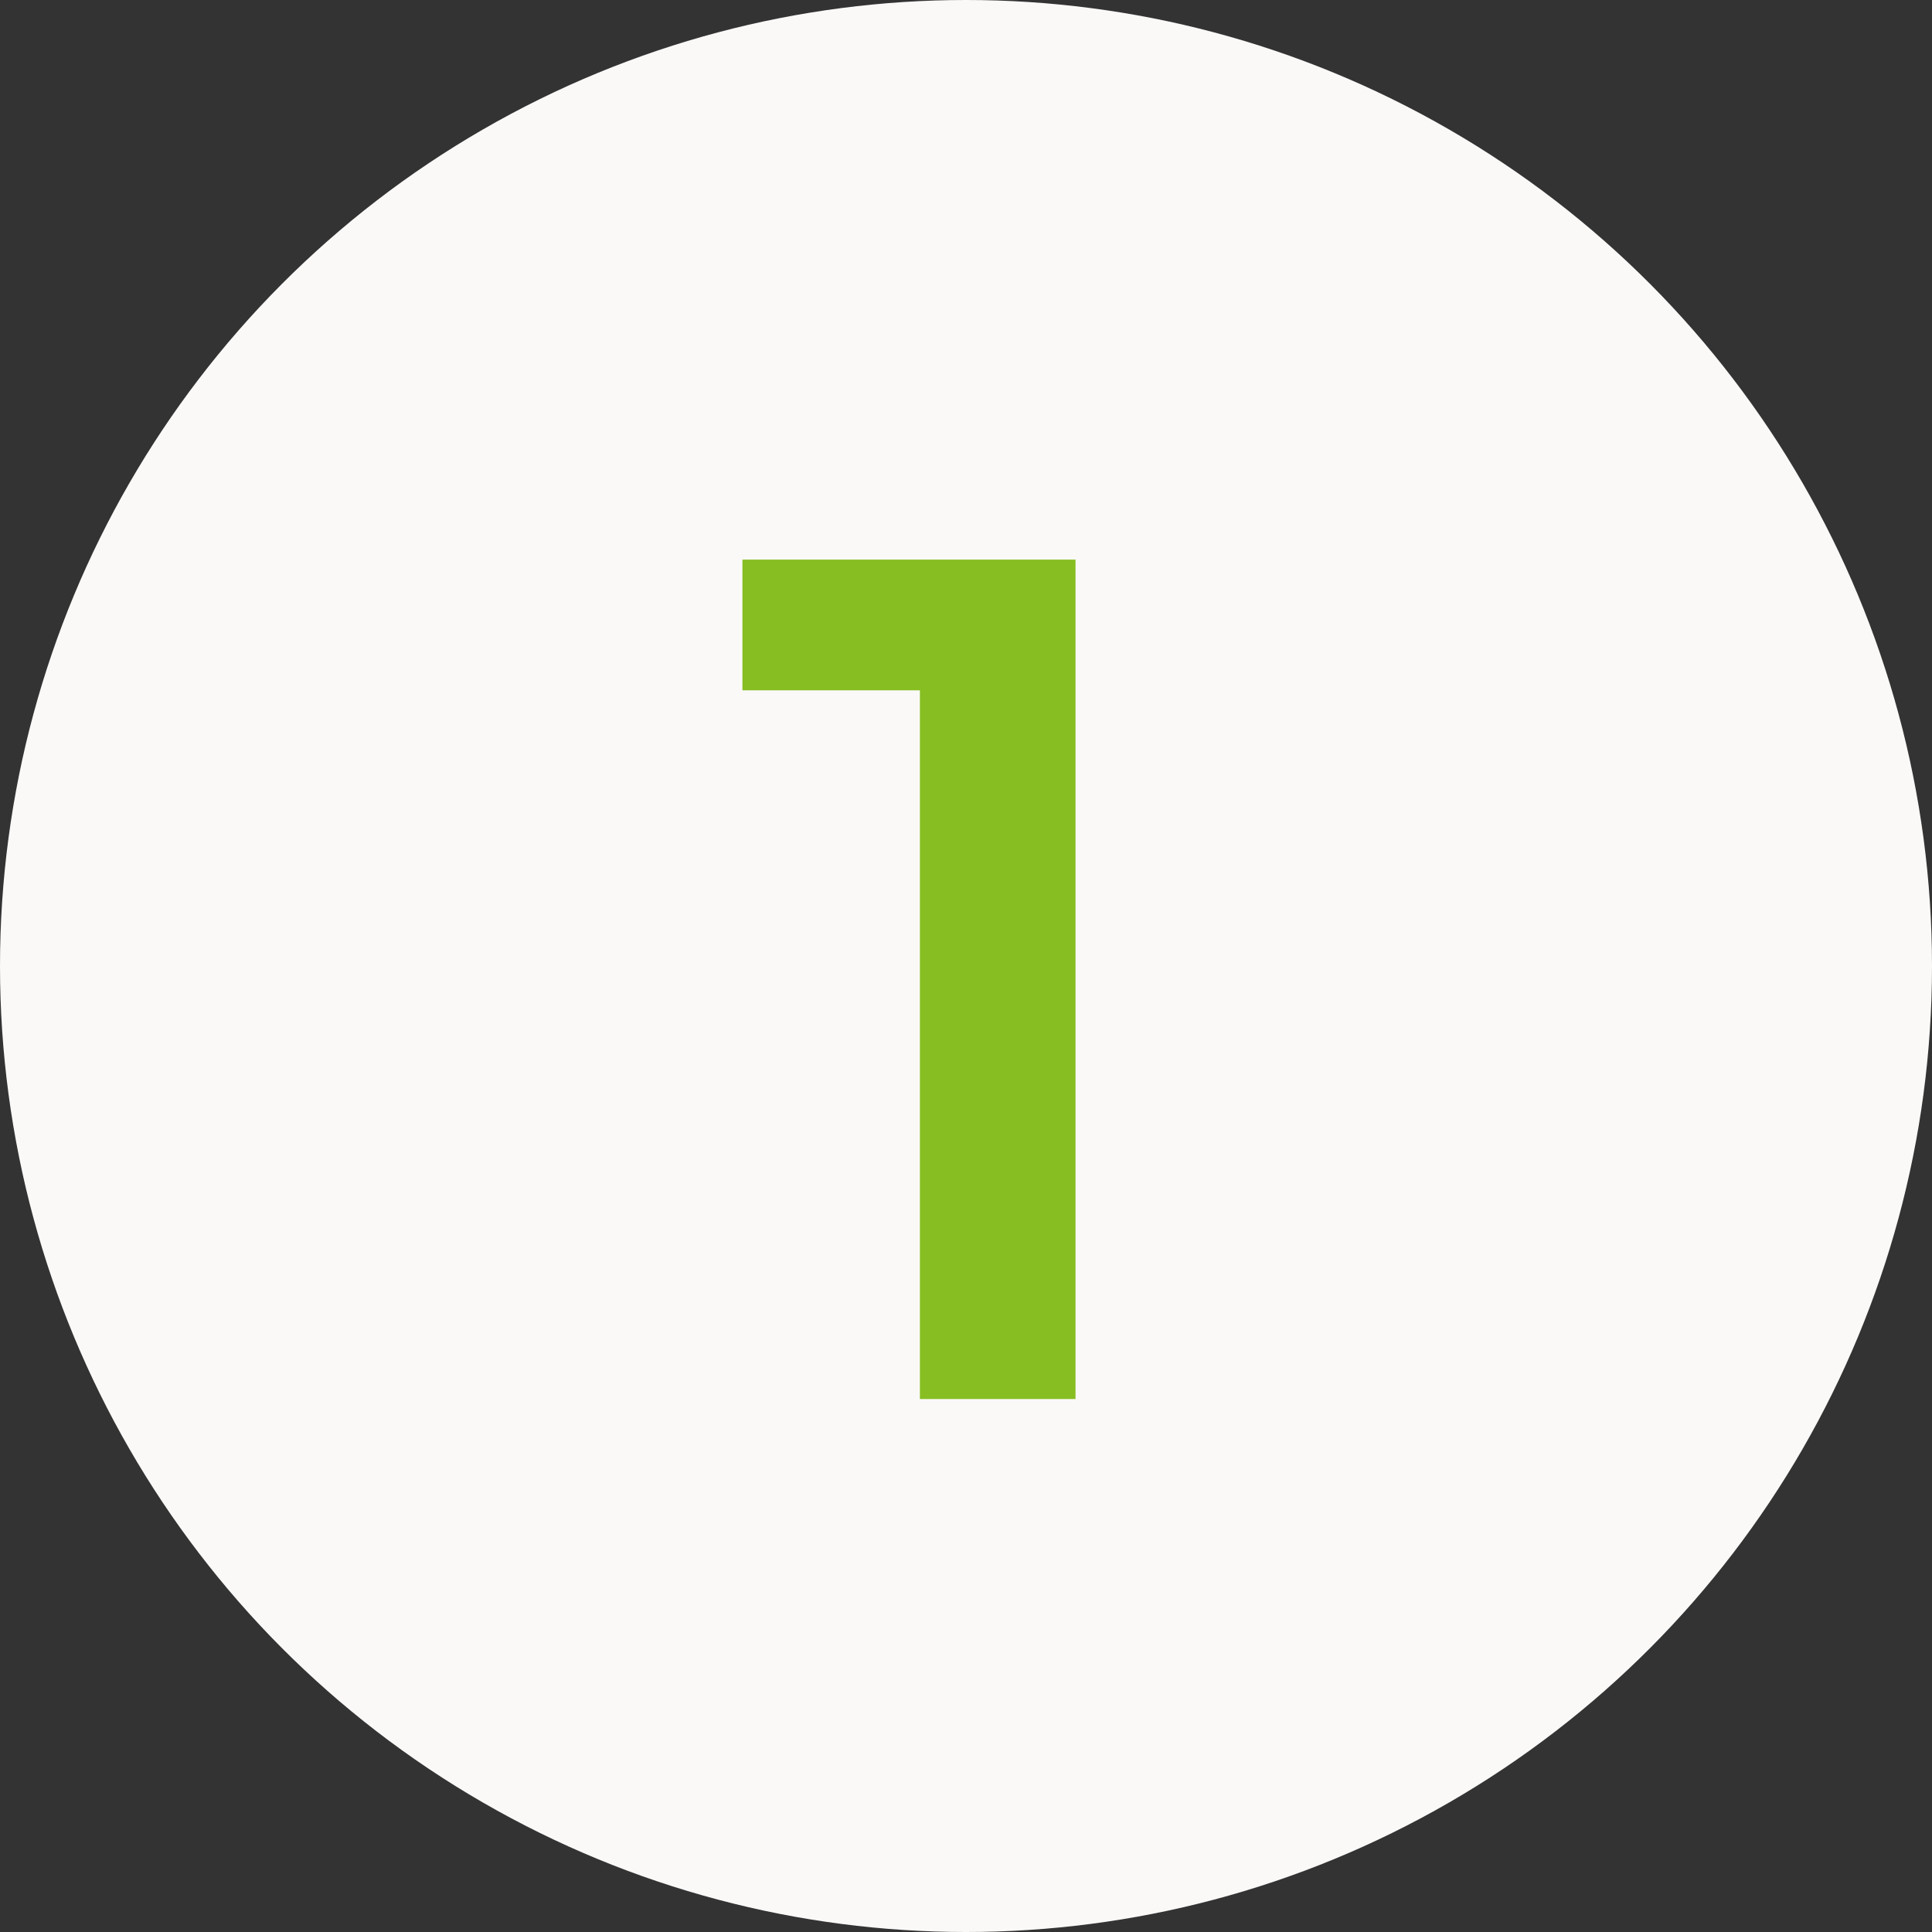
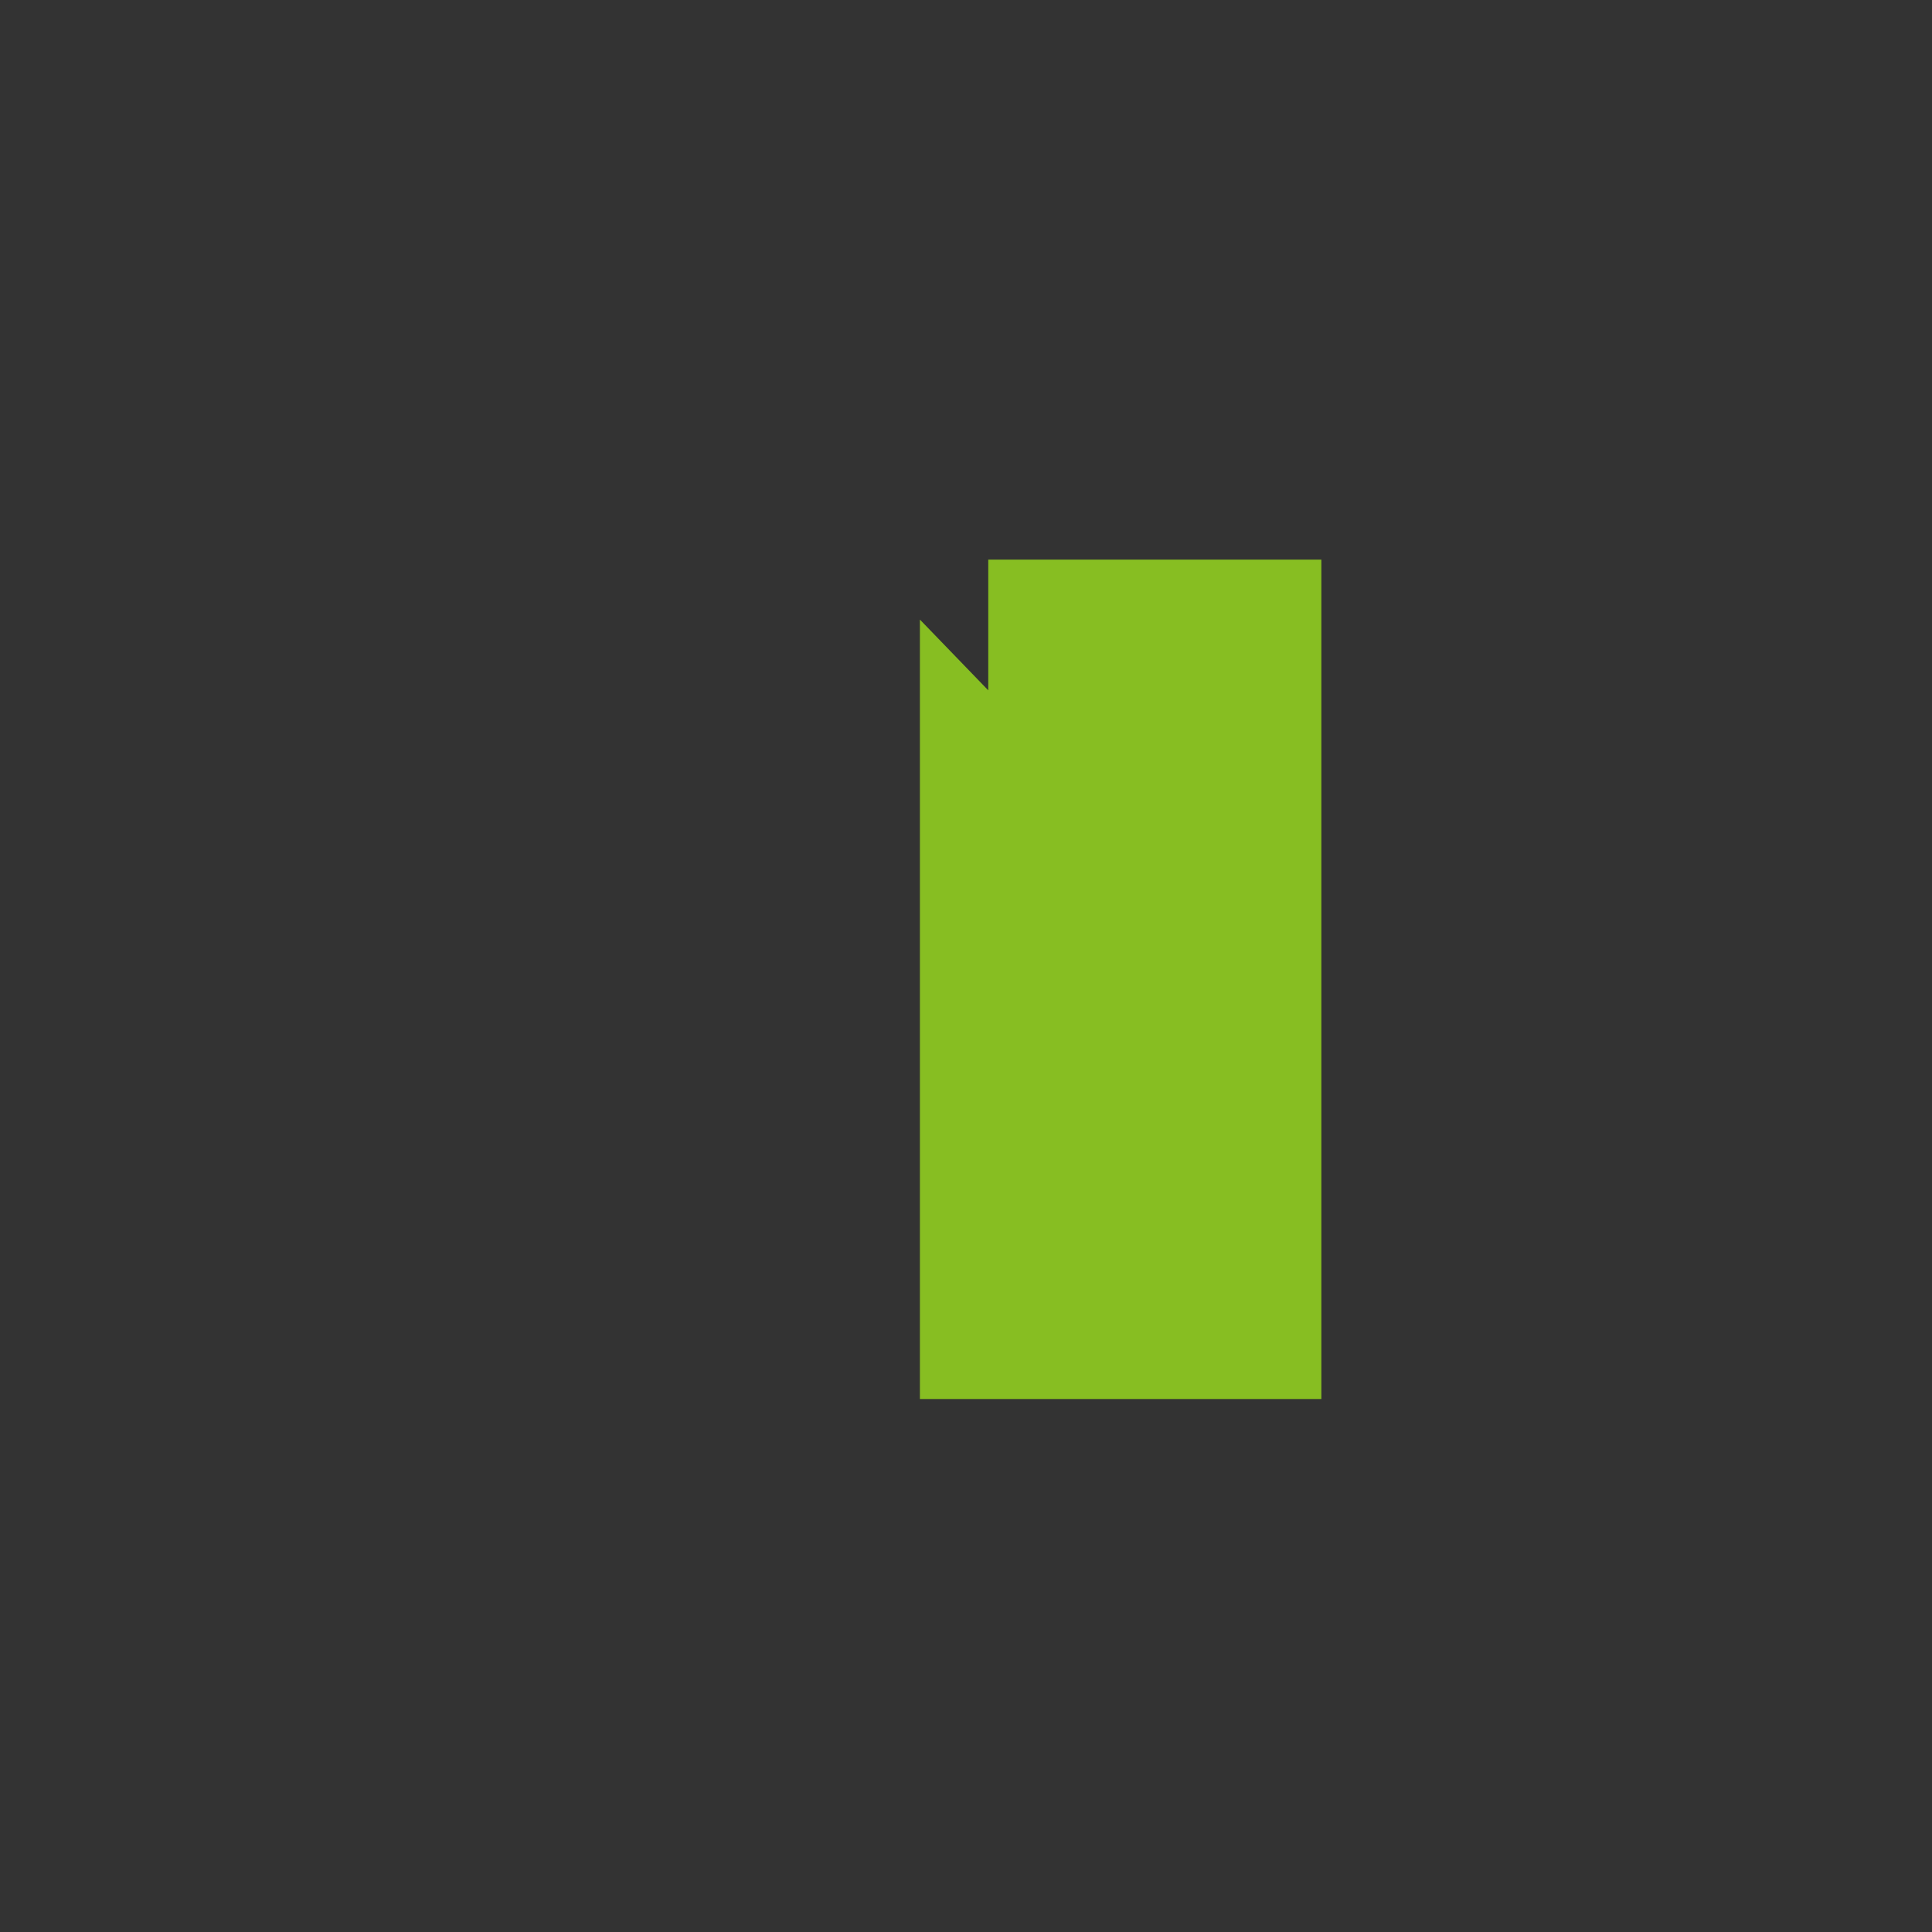
<svg xmlns="http://www.w3.org/2000/svg" width="29" height="29" viewBox="0 0 29 29">
  <rect x="0" y="0" width="29" height="29" fill="#333333" stroke="none" />
  <defs>
    <style>.a{fill:#faf9f8;}.b{fill:#87be22;}</style>
  </defs>
  <g transform="translate(-437 -2368.5)">
-     <circle class="a" cx="14.5" cy="14.5" r="14.5" transform="translate(437 2368.5)" />
-     <path class="b" d="M2.808,0V-11.7l1.026,1.062H.144V-12.6h5V0Z" transform="translate(448 2389.5)" />
+     <path class="b" d="M2.808,0V-11.7l1.026,1.062V-12.6h5V0Z" transform="translate(448 2389.5)" />
  </g>
</svg>